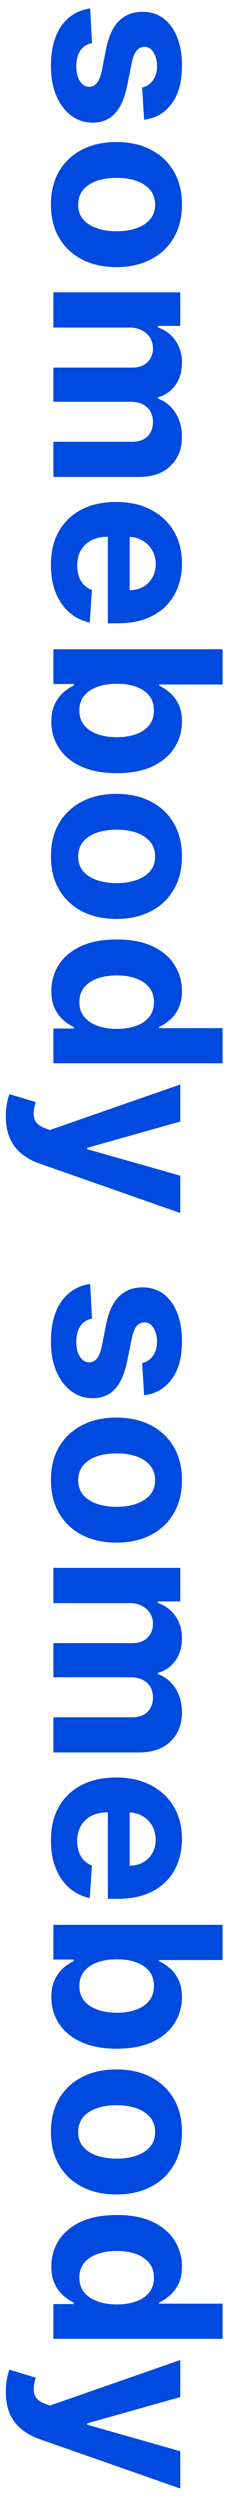
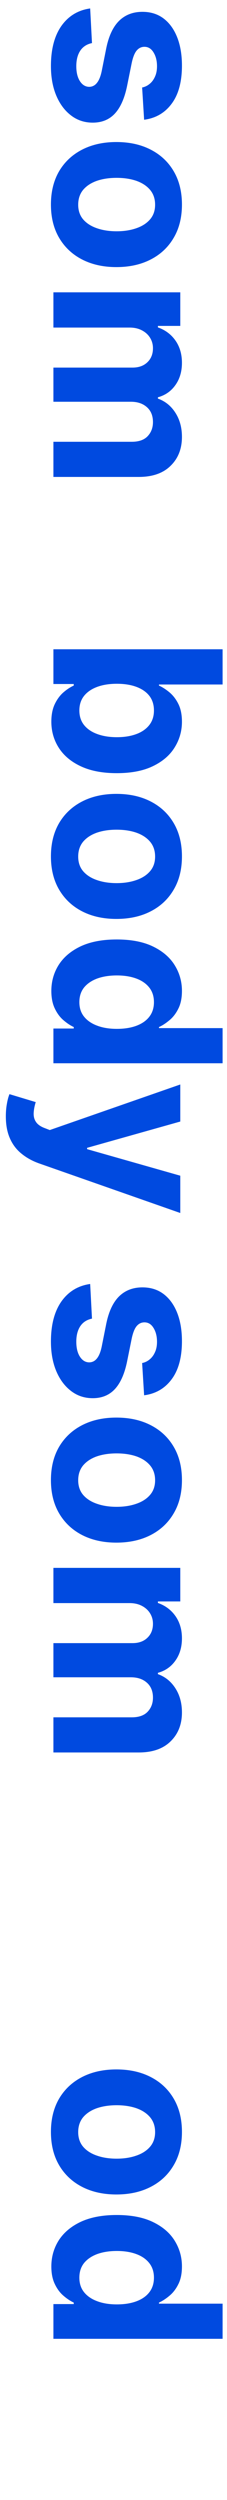
<svg xmlns="http://www.w3.org/2000/svg" width="17" height="187" viewBox="0 0 17 187" fill="none">
  <path d="M10.793 8.958L10.644 6.545C10.851 6.504 11.036 6.415 11.201 6.279C11.37 6.143 11.504 5.964 11.603 5.741C11.706 5.522 11.758 5.26 11.758 4.955C11.758 4.547 11.671 4.203 11.498 3.922C11.329 3.642 11.102 3.501 10.818 3.501C10.591 3.501 10.399 3.592 10.242 3.774C10.085 3.955 9.96 4.266 9.865 4.708L9.518 6.428C9.329 7.351 9.023 8.04 8.603 8.494C8.182 8.948 7.629 9.174 6.945 9.174C6.322 9.174 5.776 8.991 5.305 8.624C4.835 8.261 4.468 7.762 4.204 7.127C3.944 6.496 3.814 5.768 3.814 4.943C3.814 3.685 4.076 2.683 4.6 1.936C5.128 1.194 5.846 0.759 6.753 0.631L6.889 3.223C6.506 3.301 6.213 3.491 6.011 3.792C5.813 4.093 5.714 4.479 5.714 4.949C5.714 5.411 5.802 5.782 5.98 6.063C6.161 6.347 6.394 6.492 6.679 6.496C6.918 6.492 7.114 6.39 7.266 6.192C7.423 5.995 7.543 5.689 7.625 5.277L7.953 3.631C8.139 2.703 8.46 2.013 8.918 1.559C9.376 1.109 9.96 0.885 10.669 0.885C11.279 0.885 11.805 1.049 12.246 1.379C12.688 1.713 13.028 2.182 13.267 2.784C13.507 3.39 13.626 4.099 13.626 4.912C13.626 6.112 13.373 7.057 12.865 7.745C12.358 8.438 11.667 8.842 10.793 8.958Z" fill="#004AE0" />
  <path d="M3.814 15.302C3.814 14.341 4.019 13.509 4.427 12.808C4.839 12.111 5.413 11.573 6.147 11.194C6.885 10.814 7.741 10.624 8.714 10.624C9.696 10.624 10.553 10.814 11.288 11.194C12.026 11.573 12.599 12.111 13.008 12.808C13.42 13.509 13.626 14.341 13.626 15.302C13.626 16.262 13.42 17.091 13.008 17.788C12.599 18.49 12.026 19.03 11.288 19.409C10.553 19.789 9.696 19.979 8.714 19.979C7.741 19.979 6.885 19.789 6.147 19.409C5.413 19.03 4.839 18.49 4.427 17.788C4.019 17.091 3.814 16.262 3.814 15.302ZM5.856 15.314C5.856 15.751 5.98 16.116 6.227 16.409C6.479 16.702 6.821 16.922 7.254 17.071C7.687 17.223 8.18 17.3 8.733 17.3C9.285 17.3 9.778 17.223 10.211 17.071C10.644 16.922 10.987 16.702 11.238 16.409C11.49 16.116 11.616 15.751 11.616 15.314C11.616 14.873 11.49 14.501 11.238 14.2C10.987 13.903 10.644 13.679 10.211 13.526C9.778 13.377 9.285 13.303 8.733 13.303C8.18 13.303 7.687 13.377 7.254 13.526C6.821 13.679 6.479 13.903 6.227 14.2C5.98 14.501 5.856 14.873 5.856 15.314Z" fill="#004AE0" />
  <path d="M4 21.866H13.502V24.378H11.826V24.489C12.383 24.687 12.822 25.017 13.144 25.479C13.465 25.941 13.626 26.494 13.626 27.137C13.626 27.789 13.463 28.343 13.137 28.801C12.816 29.259 12.379 29.564 11.826 29.717V29.816C12.37 30.01 12.805 30.36 13.131 30.868C13.461 31.379 13.626 31.983 13.626 32.68C13.626 33.567 13.344 34.287 12.779 34.839C12.218 35.396 11.422 35.675 10.391 35.675H4L4 33.045H9.871C10.399 33.045 10.795 32.905 11.059 32.625C11.323 32.344 11.455 31.994 11.455 31.573C11.455 31.094 11.302 30.721 10.997 30.453C10.696 30.185 10.298 30.051 9.803 30.051L4 30.051L4 27.496H9.927C10.393 27.496 10.764 27.362 11.04 27.094C11.316 26.83 11.455 26.481 11.455 26.048C11.455 25.756 11.38 25.492 11.232 25.256C11.088 25.026 10.883 24.842 10.62 24.706C10.36 24.57 10.055 24.502 9.704 24.502H4L4 21.866Z" fill="#004AE0" />
-   <path d="M3.814 42.261C3.814 41.283 4.012 40.442 4.408 39.737C4.808 39.036 5.373 38.495 6.103 38.116C6.838 37.737 7.706 37.547 8.708 37.547C9.685 37.547 10.543 37.737 11.281 38.116C12.02 38.495 12.595 39.03 13.008 39.718C13.42 40.411 13.626 41.224 13.626 42.156C13.626 42.783 13.525 43.366 13.323 43.907C13.125 44.451 12.826 44.925 12.426 45.329C12.026 45.738 11.523 46.055 10.916 46.282C10.314 46.509 9.609 46.622 8.801 46.622H8.077L8.077 38.599H9.71L9.71 44.142C10.089 44.142 10.426 44.059 10.719 43.894C11.011 43.729 11.24 43.5 11.405 43.208C11.574 42.919 11.659 42.583 11.659 42.199C11.659 41.799 11.566 41.444 11.38 41.135C11.199 40.83 10.954 40.591 10.644 40.417C10.339 40.244 9.999 40.156 9.623 40.151H8.071C7.601 40.151 7.194 40.238 6.852 40.411C6.51 40.589 6.246 40.838 6.06 41.16C5.874 41.481 5.782 41.863 5.782 42.304C5.782 42.597 5.823 42.865 5.905 43.108C5.988 43.352 6.112 43.56 6.277 43.733C6.442 43.907 6.644 44.038 6.883 44.129L6.722 46.567C6.136 46.443 5.625 46.189 5.188 45.806C4.755 45.426 4.417 44.936 4.173 44.333C3.934 43.735 3.814 43.045 3.814 42.261Z" fill="#004AE0" />
  <path d="M4 48.566L16.67 48.566V51.201H11.906V51.282C12.162 51.397 12.422 51.564 12.686 51.783C12.954 52.006 13.177 52.294 13.354 52.649C13.535 53.008 13.626 53.453 13.626 53.985C13.626 54.678 13.445 55.317 13.082 55.903C12.723 56.489 12.181 56.957 11.455 57.307C10.733 57.658 9.828 57.833 8.739 57.833C7.679 57.833 6.784 57.662 6.054 57.32C5.328 56.982 4.777 56.52 4.402 55.934C4.031 55.352 3.845 54.701 3.845 53.979C3.845 53.468 3.93 53.033 4.099 52.674C4.268 52.319 4.48 52.028 4.736 51.801C4.996 51.575 5.258 51.401 5.522 51.282V51.164H4V48.566ZM8.751 51.146C8.186 51.146 7.693 51.224 7.273 51.381C6.852 51.538 6.524 51.764 6.289 52.061C6.058 52.358 5.943 52.719 5.943 53.144C5.943 53.573 6.06 53.936 6.295 54.233C6.534 54.53 6.864 54.755 7.285 54.907C7.71 55.064 8.199 55.142 8.751 55.142C9.3 55.142 9.782 55.066 10.199 54.913C10.615 54.761 10.941 54.536 11.176 54.239C11.411 53.942 11.529 53.577 11.529 53.144C11.529 52.715 11.415 52.352 11.189 52.055C10.962 51.762 10.64 51.538 10.224 51.381C9.807 51.224 9.316 51.146 8.751 51.146Z" fill="#004AE0" />
  <path d="M3.814 64.059C3.814 63.098 4.019 62.267 4.427 61.566C4.839 60.869 5.413 60.331 6.147 59.952C6.885 59.572 7.741 59.382 8.714 59.382C9.696 59.382 10.553 59.572 11.288 59.952C12.026 60.331 12.599 60.869 13.008 61.566C13.42 62.267 13.626 63.098 13.626 64.059C13.626 65.02 13.42 65.849 13.008 66.546C12.599 67.248 12.026 67.788 11.288 68.167C10.553 68.547 9.696 68.736 8.714 68.736C7.741 68.736 6.885 68.547 6.147 68.167C5.413 67.788 4.839 67.248 4.427 66.546C4.019 65.849 3.814 65.02 3.814 64.059ZM5.856 64.072C5.856 64.509 5.98 64.874 6.227 65.167C6.479 65.46 6.821 65.68 7.254 65.829C7.687 65.981 8.18 66.058 8.733 66.058C9.285 66.058 9.778 65.981 10.211 65.829C10.644 65.68 10.987 65.46 11.238 65.167C11.49 64.874 11.616 64.509 11.616 64.072C11.616 63.63 11.49 63.259 11.238 62.958C10.987 62.661 10.644 62.437 10.211 62.284C9.778 62.135 9.285 62.061 8.733 62.061C8.18 62.061 7.687 62.135 7.254 62.284C6.821 62.437 6.479 62.661 6.227 62.958C5.98 63.259 5.856 63.63 5.856 64.072Z" fill="#004AE0" />
  <path d="M3.845 74.126C3.845 73.404 4.031 72.75 4.402 72.165C4.777 71.583 5.328 71.121 6.054 70.779C6.784 70.441 7.679 70.272 8.739 70.272C9.828 70.272 10.733 70.447 11.455 70.797C12.181 71.148 12.723 71.614 13.082 72.196C13.445 72.781 13.626 73.423 13.626 74.12C13.626 74.652 13.535 75.095 13.354 75.45C13.177 75.808 12.954 76.097 12.686 76.316C12.422 76.538 12.162 76.708 11.906 76.823V76.903H16.67V79.533H4L4 76.934H5.522V76.823C5.258 76.699 4.996 76.524 4.736 76.297C4.48 76.075 4.268 75.784 4.099 75.425C3.93 75.07 3.845 74.637 3.845 74.126ZM5.943 74.961C5.943 75.386 6.058 75.745 6.289 76.037C6.524 76.334 6.852 76.561 7.273 76.718C7.693 76.879 8.186 76.959 8.751 76.959C9.316 76.959 9.807 76.881 10.224 76.724C10.64 76.567 10.962 76.341 11.189 76.043C11.415 75.747 11.529 75.386 11.529 74.961C11.529 74.528 11.411 74.163 11.176 73.866C10.941 73.569 10.615 73.344 10.199 73.192C9.782 73.039 9.3 72.963 8.751 72.963C8.199 72.963 7.71 73.039 7.285 73.192C6.864 73.348 6.534 73.573 6.295 73.866C6.06 74.163 5.943 74.528 5.943 74.961Z" fill="#004AE0" />
  <path d="M0.437 83.501C0.437 83.167 0.463 82.853 0.517 82.56C0.567 82.272 0.63 82.032 0.709 81.843L2.676 82.437C2.581 82.746 2.53 83.024 2.521 83.272C2.513 83.523 2.571 83.74 2.695 83.921C2.818 84.107 3.029 84.258 3.326 84.373L3.728 84.528L13.502 81.119L13.502 83.891L6.524 85.858V85.957L13.502 87.943V90.733L2.973 87.039C2.462 86.862 2.016 86.621 1.637 86.316C1.253 86.014 0.958 85.633 0.752 85.171C0.542 84.709 0.437 84.152 0.437 83.501Z" fill="#004AE0" />
  <path d="M10.793 104.368L10.644 101.955C10.851 101.914 11.036 101.825 11.201 101.689C11.37 101.553 11.504 101.374 11.603 101.151C11.706 100.933 11.758 100.671 11.758 100.365C11.758 99.957 11.671 99.613 11.498 99.332C11.329 99.052 11.102 98.912 10.818 98.912C10.591 98.912 10.399 99.002 10.242 99.184C10.085 99.365 9.96 99.677 9.865 100.118L9.518 101.838C9.329 102.762 9.023 103.45 8.603 103.904C8.182 104.358 7.629 104.585 6.945 104.585C6.322 104.585 5.776 104.401 5.305 104.034C4.835 103.671 4.468 103.172 4.204 102.537C3.944 101.906 3.814 101.178 3.814 100.353C3.814 99.095 4.076 98.093 4.6 97.347C5.128 96.604 5.846 96.169 6.753 96.041L6.889 98.633C6.505 98.712 6.213 98.901 6.011 99.202C5.813 99.504 5.714 99.889 5.714 100.359C5.714 100.821 5.802 101.192 5.98 101.473C6.161 101.757 6.394 101.902 6.679 101.906C6.918 101.902 7.114 101.801 7.266 101.603C7.423 101.405 7.543 101.1 7.625 100.687L7.953 99.042C8.139 98.114 8.46 97.423 8.918 96.969C9.376 96.52 9.96 96.295 10.669 96.295C11.279 96.295 11.805 96.46 12.246 96.79C12.688 97.124 13.028 97.592 13.267 98.194C13.507 98.8 13.626 99.51 13.626 100.322C13.626 101.522 13.373 102.467 12.865 103.156C12.358 103.848 11.667 104.253 10.793 104.368Z" fill="#004AE0" />
  <path d="M3.814 110.712C3.814 109.751 4.019 108.92 4.427 108.219C4.839 107.522 5.413 106.983 6.147 106.604C6.885 106.225 7.741 106.035 8.714 106.035C9.696 106.035 10.553 106.225 11.288 106.604C12.026 106.983 12.599 107.522 13.008 108.219C13.42 108.92 13.626 109.751 13.626 110.712C13.626 111.673 13.42 112.502 13.008 113.199C12.599 113.9 12.026 114.44 11.288 114.82C10.553 115.199 9.696 115.389 8.714 115.389C7.741 115.389 6.885 115.199 6.147 114.82C5.413 114.44 4.839 113.9 4.427 113.199C4.019 112.502 3.814 111.673 3.814 110.712ZM5.856 110.724C5.856 111.161 5.98 111.526 6.227 111.819C6.479 112.112 6.821 112.333 7.254 112.481C7.687 112.634 8.18 112.71 8.733 112.71C9.285 112.71 9.778 112.634 10.211 112.481C10.644 112.333 10.987 112.112 11.238 111.819C11.49 111.526 11.616 111.161 11.616 110.724C11.616 110.283 11.49 109.912 11.238 109.611C10.987 109.314 10.644 109.089 10.211 108.936C9.778 108.788 9.285 108.714 8.733 108.714C8.18 108.714 7.687 108.788 7.254 108.936C6.821 109.089 6.479 109.314 6.227 109.611C5.98 109.912 5.856 110.283 5.856 110.724Z" fill="#004AE0" />
  <path d="M4 117.277H13.502V119.788H11.826V119.9C12.383 120.098 12.822 120.428 13.144 120.889C13.465 121.351 13.626 121.904 13.626 122.547C13.626 123.199 13.463 123.754 13.137 124.212C12.816 124.669 12.379 124.975 11.826 125.127V125.226C12.37 125.42 12.805 125.771 13.131 126.278C13.461 126.789 13.626 127.394 13.626 128.091C13.626 128.977 13.344 129.697 12.779 130.25C12.218 130.806 11.422 131.085 10.391 131.085H4V128.456H9.871C10.399 128.456 10.795 128.315 11.059 128.035C11.323 127.754 11.455 127.404 11.455 126.983C11.455 126.505 11.302 126.131 10.997 125.863C10.696 125.595 10.298 125.461 9.803 125.461H4V122.906H9.927C10.393 122.906 10.764 122.772 11.04 122.504C11.316 122.24 11.455 121.892 11.455 121.459C11.455 121.166 11.38 120.902 11.232 120.667C11.088 120.436 10.883 120.252 10.62 120.116C10.36 119.98 10.055 119.912 9.704 119.912H4V117.277Z" fill="#004AE0" />
-   <path d="M3.814 137.671C3.814 136.694 4.012 135.852 4.408 135.147C4.808 134.446 5.373 133.906 6.103 133.526C6.838 133.147 7.706 132.957 8.708 132.957C9.685 132.957 10.543 133.147 11.281 133.526C12.02 133.906 12.595 134.44 13.008 135.129C13.42 135.822 13.626 136.634 13.626 137.566C13.626 138.193 13.525 138.777 13.323 139.317C13.125 139.861 12.826 140.336 12.426 140.74C12.026 141.148 11.523 141.466 10.916 141.692C10.314 141.919 9.609 142.033 8.801 142.033H8.077V134.009H9.71V139.552C10.089 139.552 10.426 139.469 10.719 139.304C11.011 139.14 11.24 138.911 11.405 138.618C11.574 138.329 11.659 137.993 11.659 137.609C11.659 137.209 11.566 136.855 11.38 136.545C11.199 136.24 10.954 136.001 10.644 135.828C10.339 135.654 9.999 135.566 9.623 135.562H8.071C7.601 135.562 7.194 135.648 6.852 135.822C6.51 135.999 6.246 136.248 6.06 136.57C5.874 136.892 5.782 137.273 5.782 137.715C5.782 138.007 5.823 138.275 5.905 138.519C5.988 138.762 6.112 138.97 6.277 139.144C6.442 139.317 6.644 139.449 6.883 139.54L6.722 141.977C6.136 141.853 5.625 141.6 5.188 141.216C4.755 140.837 4.417 140.346 4.173 139.744C3.934 139.146 3.814 138.455 3.814 137.671Z" fill="#004AE0" />
-   <path d="M4 143.976H16.67V146.612H11.906V146.692C12.162 146.808 12.422 146.975 12.686 147.193C12.954 147.416 13.177 147.705 13.354 148.059C13.535 148.418 13.626 148.864 13.626 149.396C13.626 150.088 13.445 150.728 13.082 151.313C12.723 151.899 12.181 152.367 11.455 152.718C10.733 153.068 9.828 153.244 8.739 153.244C7.679 153.244 6.784 153.072 6.054 152.73C5.328 152.392 4.777 151.93 4.402 151.344C4.031 150.763 3.845 150.111 3.845 149.389C3.845 148.878 3.93 148.443 4.099 148.084C4.268 147.729 4.48 147.439 4.736 147.212C4.996 146.985 5.258 146.812 5.522 146.692V146.575H4L4 143.976ZM8.751 146.556C8.186 146.556 7.693 146.634 7.273 146.791C6.852 146.948 6.524 147.175 6.289 147.472C6.058 147.769 5.943 148.129 5.943 148.554C5.943 148.983 6.06 149.346 6.295 149.643C6.534 149.94 6.864 150.165 7.285 150.317C7.71 150.474 8.199 150.552 8.751 150.552C9.3 150.552 9.782 150.476 10.199 150.324C10.615 150.171 10.941 149.946 11.176 149.649C11.411 149.352 11.529 148.987 11.529 148.554C11.529 148.125 11.415 147.762 11.189 147.465C10.962 147.173 10.64 146.948 10.224 146.791C9.807 146.634 9.316 146.556 8.751 146.556Z" fill="#004AE0" />
  <path d="M3.814 159.47C3.814 158.509 4.019 157.678 4.427 156.977C4.839 156.28 5.413 155.741 6.147 155.362C6.885 154.982 7.741 154.793 8.714 154.793C9.696 154.793 10.553 154.982 11.288 155.362C12.026 155.741 12.599 156.28 13.008 156.977C13.42 157.678 13.626 158.509 13.626 159.47C13.626 160.431 13.42 161.26 13.008 161.957C12.599 162.658 12.026 163.198 11.288 163.577C10.553 163.957 9.696 164.147 8.714 164.147C7.741 164.147 6.885 163.957 6.147 163.577C5.413 163.198 4.839 162.658 4.427 161.957C4.019 161.26 3.814 160.431 3.814 159.47ZM5.856 159.482C5.856 159.919 5.98 160.284 6.227 160.577C6.479 160.87 6.821 161.091 7.254 161.239C7.687 161.392 8.18 161.468 8.733 161.468C9.285 161.468 9.778 161.392 10.211 161.239C10.644 161.091 10.987 160.87 11.238 160.577C11.49 160.284 11.616 159.919 11.616 159.482C11.616 159.041 11.49 158.67 11.238 158.368C10.987 158.072 10.644 157.847 10.211 157.694C9.778 157.546 9.285 157.471 8.733 157.471C8.18 157.471 7.687 157.546 7.254 157.694C6.821 157.847 6.479 158.072 6.227 158.368C5.98 158.67 5.856 159.041 5.856 159.482Z" fill="#004AE0" />
  <path d="M3.845 169.536C3.845 168.814 4.031 168.161 4.402 167.575C4.777 166.993 5.328 166.531 6.054 166.189C6.784 165.851 7.679 165.682 8.739 165.682C9.828 165.682 10.733 165.857 11.455 166.208C12.181 166.558 12.723 167.024 13.082 167.606C13.445 168.192 13.626 168.833 13.626 169.53C13.626 170.062 13.535 170.505 13.354 170.86C13.177 171.219 12.954 171.507 12.686 171.726C12.422 171.949 12.162 172.118 11.906 172.233V172.314H16.67V174.943H4V172.345H5.522V172.233C5.258 172.11 4.996 171.934 4.736 171.707C4.48 171.485 4.268 171.194 4.099 170.835C3.93 170.48 3.845 170.047 3.845 169.536ZM5.943 170.371C5.943 170.796 6.058 171.155 6.289 171.448C6.524 171.745 6.852 171.971 7.273 172.128C7.693 172.289 8.186 172.369 8.751 172.369C9.316 172.369 9.807 172.291 10.224 172.134C10.64 171.978 10.962 171.751 11.189 171.454C11.415 171.157 11.529 170.796 11.529 170.371C11.529 169.938 11.411 169.573 11.176 169.276C10.941 168.979 10.615 168.754 10.199 168.602C9.782 168.449 9.3 168.373 8.751 168.373C8.199 168.373 7.71 168.449 7.285 168.602C6.864 168.759 6.534 168.983 6.295 169.276C6.06 169.573 5.943 169.938 5.943 170.371Z" fill="#004AE0" />
-   <path d="M0.437 178.911C0.437 178.577 0.463 178.264 0.517 177.971C0.567 177.682 0.63 177.443 0.709 177.253L2.676 177.847C2.581 178.156 2.53 178.435 2.521 178.682C2.513 178.934 2.571 179.15 2.695 179.332C2.818 179.517 3.029 179.668 3.326 179.783L3.728 179.938L13.502 176.529V179.301L6.524 181.268V181.367L13.502 183.353V186.143L2.973 182.45C2.462 182.272 2.016 182.031 1.637 181.726C1.253 181.425 0.958 181.043 0.752 180.581C0.542 180.119 0.437 179.563 0.437 178.911Z" fill="#004AE0" />
</svg>